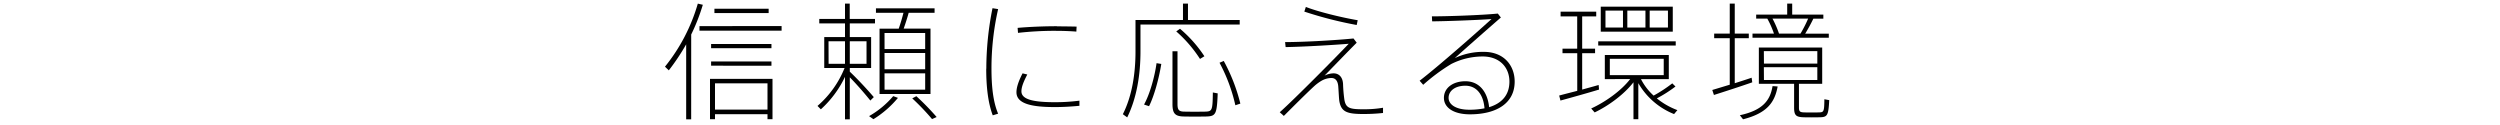
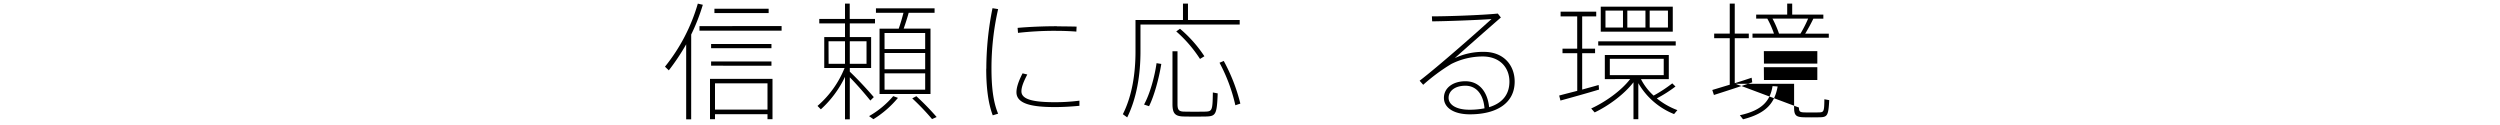
<svg xmlns="http://www.w3.org/2000/svg" viewBox="0 0 1000 50">
  <defs>
    <style>.cls-1{fill:none;}</style>
  </defs>
  <title>アセット 27</title>
  <g id="レイヤー_2" data-name="レイヤー 2">
    <g id="デザイン">
      <path d="M276.47,47.73h-2v-30a88,88,0,0,1-6.95,10.42l-1.53-1.48A71.8,71.8,0,0,0,279.13,1.45l2,.46a77.54,77.54,0,0,1-4.65,11.9Zm36.17-37.29v1.84H279.79V10.44ZM286,45.69v2h-2V31.54h25V47.68h-2v-2Zm22.58-28.1v1.69H284.44V17.59Zm0,7v1.69H284.44V24.59Zm-1.12-21.1V5.23H285.77V3.49ZM307,43.85V33.32H286V43.85Z" />
      <path d="M349.52,38.84l-1.38,1.38c-1.89-2.35-5.11-6.13-8.22-9.3V47.73H338v-17a41.61,41.61,0,0,1-9.66,13L327,42.37a39.44,39.44,0,0,0,10.83-15.17H329.7V14.83H338V9.36H327.71V7.58H338V1.45h1.89V7.58H350V9.36H339.92v5.47h8.53V27.19h-8.53v1.48C343.44,32,347.38,36.34,349.52,38.84ZM331.44,25.51H338v-9h-6.59Zm15.17,0v-9h-6.69v9Zm12.57,13.64a40.1,40.1,0,0,1-9.81,8.53l-1.74-1.23a36.24,36.24,0,0,0,9.66-8Zm.31-27.69c.77-2.2,1.43-4.5,1.89-6.33h-11V3.33h23.45V5.12H363.47c-.51,1.89-1.23,4.14-2,6.33h10.73V37.61H351.82V11.46Zm-5.67,8.17h16.25V13.2H353.81Zm0,8.07h16.25V21.21H353.81Zm0,8.17h16.25V29.34H353.81Zm12.72,2.61a100.2,100.2,0,0,1,8.12,8.33l-1.84.82a94.55,94.55,0,0,0-7.92-8.28Z" />
      <path d="M394.53,27.45A122.3,122.3,0,0,1,397,3.28l2.25.36a107,107,0,0,0-2.66,23.75c0,6.95.61,13.28,2.66,18.08l-2.15.66c-1.89-5-2.61-11.39-2.61-18.65Zm37.24,14.87c-3.17.31-6.64.51-9.76.51-8.94,0-15.43-1.17-15.43-5.93,0-1.84.77-4.34,2.45-7.56l1.89.46c-1.63,3.12-2.35,5.11-2.35,6.74,0,3.37,5.16,4.34,13.44,4.34a76.3,76.3,0,0,0,9.76-.61Zm-9-31.78c2.66,0,5.62.05,7.87.1l-.1,2c-2.4-.2-5.62-.31-8.63-.31a131.39,131.39,0,0,0-14.71.82l-.15-2c4.55-.41,10.37-.66,15.68-.66Z" />
      <path d="M456.19,8h17V1.45h2V8h20.69V9.82H456.19V20.6c0,9.09-1.43,18.49-5.31,26.36l-1.74-1.28c3.73-7.36,5.06-16.4,5.06-25.08V8h2Zm8.33,17.57c-.92,5.72-2.81,12.72-4.9,16.91l-2-.66c2.3-4.14,4.24-11.08,5-16.55ZM471,20.5V41.65c0,2.45.66,3,2.91,3,2.09.05,5.88.05,8.23,0,2.71-.1,2.91-.46,3-7.66l1.94.36c-.31,8.43-.77,9.14-4.65,9.25-2.61.05-6.44.05-8.74,0-3.58-.05-4.7-1.07-4.7-5V20.5Zm1-9a51.11,51.11,0,0,1,9.76,11L480,23.57a52,52,0,0,0-9.5-11ZM489.5,24.38a71.16,71.16,0,0,1,6.64,17.06l-2,.66a66.54,66.54,0,0,0-6.33-17Z" />
-       <path d="M541.4,15.39l1.28,1.69c-4,4-9.86,10.11-12.87,13.18a8.29,8.29,0,0,1,3.63-.92c2,0,3.63,1.33,3.78,4.29a59.55,59.55,0,0,0,.51,6.08c.56,3.63,2.2,4,7.77,4a45.59,45.59,0,0,0,7.71-.61v2.09a70.26,70.26,0,0,1-8,.41c-6.49,0-8.68-.92-9.45-5-.2-1.18-.25-3.37-.46-6.08-.2-2.3-1.23-3.32-2.71-3.32a8.21,8.21,0,0,0-4.09,1.17,17.68,17.68,0,0,0-2.71,2c-3.07,2.81-8.89,8.63-12.26,12l-1.63-1.48c5.93-5.26,22.94-22.48,27.59-27.38-5.77.46-17.22,1.17-25.24,1.33l-.21-2C522.24,16.82,534.76,16.06,541.4,15.39ZM522.34,2.77C527.09,4.66,536.6,7,543.08,8.09L542.68,10a155.84,155.84,0,0,1-20.95-5.36Z" />
      <path d="M599.13,5.43,600.35,7c-5.52,4.8-14,12.26-18.44,16.25a26.29,26.29,0,0,1,11.7-2.5c7.82,0,12.26,5.31,12.26,11.9,0,8.43-6.95,13.08-17.93,13.08-6.39,0-10.37-2.61-10.37-6.59s3.63-6.64,8.58-6.64c5.72,0,8.89,4.44,9.5,10.37,5.21-1.58,8.12-5,8.12-10.22,0-5.57-3.78-10.06-10.73-10.06a28,28,0,0,0-12.52,3,75,75,0,0,0-11.24,8.33l-1.43-1.63c7.51-5.77,22.58-19.05,28.76-24.67-5.52.41-18,.87-23.75.92l-.1-2C578.74,6.55,592.49,6.09,599.13,5.43Zm-13,28.86c-4,0-6.69,2-6.69,4.85,0,2.71,3,4.75,8.28,4.75a31.19,31.19,0,0,0,6.08-.56C593.4,38.18,590.85,34.29,586.15,34.29Z" />
      <path d="M630.9,36.34V21.27H625V19.48h5.88V6.55h-6.64V4.66h14.25V6.55h-5.62V19.48h5.16v1.79h-5.16V35.83c2.35-.66,4.7-1.28,6.59-1.84l.15,1.84c-4.55,1.38-11.49,3.32-15.43,4.39l-.51-2C625.48,37.72,628.14,37.05,630.9,36.34Zm39.29-1.74a51.61,51.61,0,0,1-7.46,4.75,29,29,0,0,0,8.23,4.7l-1.33,1.58a28.8,28.8,0,0,1-14.3-12.36V47.68h-1.94V32.91c-3.88,5-10.17,9.5-15.53,12.06l-1.38-1.58c5.36-2.45,11.85-6.9,15.58-11.75H641.93V22h25.59v9.65H656.39a22.88,22.88,0,0,0,5.06,6.59,55.39,55.39,0,0,0,7.46-4.9Zm.1-18.08V18.2h-31V16.52ZM669.11,2.67v10H640.3v-10ZM642.19,11h7V4.25h-7Zm1.74,19.06h21.56V23.51H643.93ZM658.18,11V4.25h-7.25V11Zm9,0V4.25h-7.31V11Z" />
-       <path d="M691.9,33.88V15.29h-6.23V13.45h6.23v-12h2v12h5.62v1.84h-5.62v18c2.4-.77,4.8-1.53,6.74-2.2.05.26.1.56.26,1.84-4.5,1.58-11.44,3.83-15.33,5.06l-.66-2C686.68,35.47,689.19,34.7,691.9,33.88Zm19.16.71c-1.17,6.39-4.24,10.68-13.84,13.13l-1.28-1.63c9.25-2,12.16-6,13.08-11.65Zm-1.48-21.15a35.85,35.85,0,0,0-2.66-6h-4.45V5.84h12.41V1.45h2V5.84h12.46V7.47h-4a66.5,66.5,0,0,1-3.27,6h9.45v1.63H701V13.45Zm10,29.58c0,1.58.41,1.89,2.09,1.94,1.48.05,4.29.05,5.93,0,1.94-.05,2.09-.31,2.15-5.26l1.94.36c-.31,6.23-.77,6.79-3.83,6.85-1.89.05-4.8.05-6.44,0-3-.1-3.78-.77-3.78-3.88v-9.5h-14.1V19h25.34V33.53h-9.3Zm-14-17.57h21.35v-5H705.54Zm0,6.54h21.35V26.89H705.54Zm14.61-18.54a47.71,47.71,0,0,0,3.06-6H709a40.83,40.83,0,0,1,2.61,6Z" />
+       <path d="M691.9,33.88V15.29h-6.23V13.45h6.23v-12h2v12h5.62v1.84h-5.62v18c2.4-.77,4.8-1.53,6.74-2.2.05.26.1.56.26,1.84-4.5,1.58-11.44,3.83-15.33,5.06l-.66-2C686.68,35.47,689.19,34.7,691.9,33.88Zm19.16.71c-1.17,6.39-4.24,10.68-13.84,13.13l-1.28-1.63c9.25-2,12.16-6,13.08-11.65Zm-1.48-21.15a35.85,35.85,0,0,0-2.66-6h-4.45V5.84h12.41V1.45h2V5.84h12.46V7.47h-4a66.5,66.5,0,0,1-3.27,6h9.45v1.63H701V13.45Zm10,29.58c0,1.58.41,1.89,2.09,1.94,1.48.05,4.29.05,5.93,0,1.94-.05,2.09-.31,2.15-5.26l1.94.36c-.31,6.23-.77,6.79-3.83,6.85-1.89.05-4.8.05-6.44,0-3-.1-3.78-.77-3.78-3.88v-9.5h-14.1V19V33.53h-9.3Zm-14-17.57h21.35v-5H705.54Zm0,6.54h21.35V26.89H705.54Zm14.61-18.54a47.71,47.71,0,0,0,3.06-6H709a40.83,40.83,0,0,1,2.61,6Z" />
      <rect class="cls-1" width="1000" height="50" />
    </g>
  </g>
</svg>